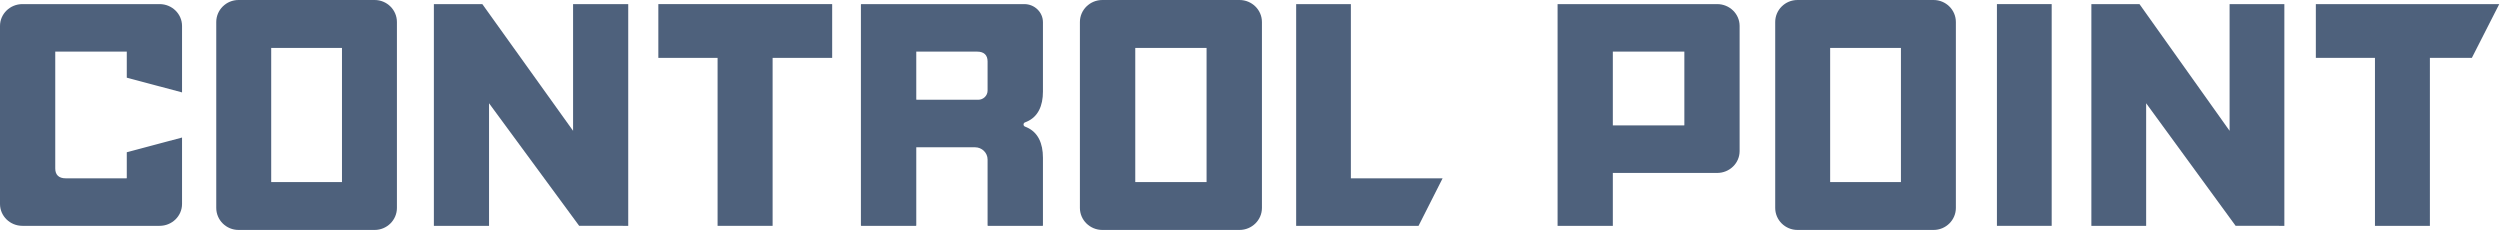
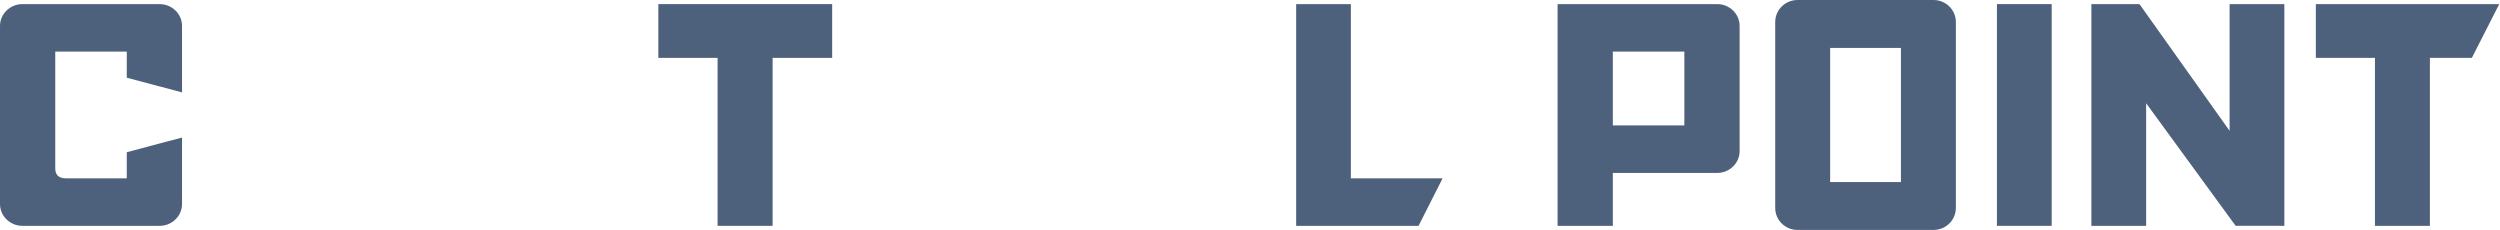
<svg xmlns="http://www.w3.org/2000/svg" width="2555" height="235" viewBox="0 0 2555 235" fill="none">
  <path d="M129.572 79.396V52.746H56.469V172.203C56.469 178.678 60.123 182.238 67.099 182.238H129.242C129.425 182.238 129.572 182.094 129.572 181.916V155.593L186.042 140.551V208.461C186.042 220.805 175.78 230.803 163.131 230.803H22.911C10.261 230.803 0 220.804 0 208.461V26.521C0 14.196 10.261 4.196 22.929 4.196H163.131C175.78 4.196 186.042 14.196 186.042 26.521V94.437L129.572 79.396Z" fill="#4E617C" />
-   <path d="M382.862 0.001H243.805C231.217 0.001 221.012 10.084 221.012 22.524V212.48C221.012 224.918 231.216 235 243.803 235H382.864C395.45 235 405.655 224.917 405.655 212.48V22.523C405.655 10.084 395.45 0.001 382.862 0.001ZM349.502 186.04L277.166 186.041L277.165 48.96H349.502V186.04Z" fill="#4E617C" />
  <path d="M672.828 59.152H733.369V230.803H789.606V59.152V59.154V59.152H850.477V4.196H672.828V59.152Z" fill="#4E617C" />
-   <path d="M1046.84 4.196H880.292C880.049 4.196 879.852 4.388 879.852 4.624V230.375C879.852 230.612 880.049 230.803 880.292 230.803H935.99C936.233 230.803 936.43 230.612 936.43 230.375V150.521H996.455C1003.56 150.521 1009.31 156.121 1009.31 163.028V230.375C1009.31 230.612 1009.51 230.803 1009.75 230.803H1065.45C1065.69 230.803 1065.89 230.612 1065.89 230.375V161.202C1065.89 146.459 1060.85 135.265 1049.5 130.193C1048.86 129.905 1048.2 129.635 1047.56 129.387C1045.55 128.613 1045.56 125.824 1047.57 125.066C1048.25 124.81 1048.94 124.53 1049.62 124.229C1060.88 119.231 1065.89 108.237 1065.89 93.545V22.728C1065.89 12.493 1057.36 4.196 1046.84 4.196ZM1009.31 92.596C1009.31 97.768 1005 101.962 999.685 101.962H936.868C936.625 101.962 936.429 101.77 936.429 101.534V52.756H998.663C1005.65 52.756 1009.31 56.316 1009.31 62.79L1009.31 92.596Z" fill="#4E617C" />
-   <path d="M1266.74 0.001H1126.63C1113.94 0.001 1103.66 10.084 1103.66 22.524V212.48C1103.66 224.918 1113.94 235 1126.62 235H1266.74C1279.42 235 1289.7 224.917 1289.7 212.48V22.523C1289.7 10.084 1279.42 0.001 1266.74 0.001ZM1233.12 186.04L1160.24 186.041L1160.24 48.96H1233.12V186.04Z" fill="#4E617C" />
  <path d="M1380.59 4.196H1324.67V230.803H1449.75L1474.34 182.244H1380.59V4.196Z" fill="#4E617C" />
  <path d="M1754.96 4.196H1591.85V230.803H1648.32V176.742H1754.96C1767.62 176.742 1777.89 166.741 1777.89 154.403V26.533C1777.89 14.196 1767.62 4.196 1754.96 4.196ZM1721.41 127.858C1721.41 128.037 1721.26 128.183 1721.08 128.183H1648.32V52.756H1721.41V127.858Z" fill="#4E617C" />
  <path d="M1976.11 0.001H1837.05C1824.46 0.001 1814.26 10.084 1814.26 22.524V212.48C1814.26 224.918 1824.46 235 1837.05 235H1976.11C1988.69 235 1998.9 224.917 1998.9 212.48V22.523C1998.9 10.084 1988.69 0.001 1976.11 0.001ZM1942.75 186.04L1870.41 186.041L1870.41 48.96H1942.75V186.04Z" fill="#4E617C" />
  <path d="M2096.82 4.196H2040.86V230.803H2096.82V4.196Z" fill="#4E617C" />
  <path d="M2278.64 133.686L2186.54 4.196H2137.38V230.803H2193.36V105.521L2284.81 230.782L2334.61 230.803V4.196H2278.64V133.686Z" fill="#4E617C" />
  <path d="M2526.24 59.152L2554.23 4.196H2366.79V59.152H2427.21V230.803H2483.35L2483.35 59.152L2483.35 59.154V59.152H2526.24Z" fill="#4E617C" />
-   <path d="M585.68 133.686L492.931 4.196H443.422V230.803H499.794V105.521L591.901 230.782L642.053 230.803V4.196H585.68V133.686Z" fill="#4E617C" />
</svg>